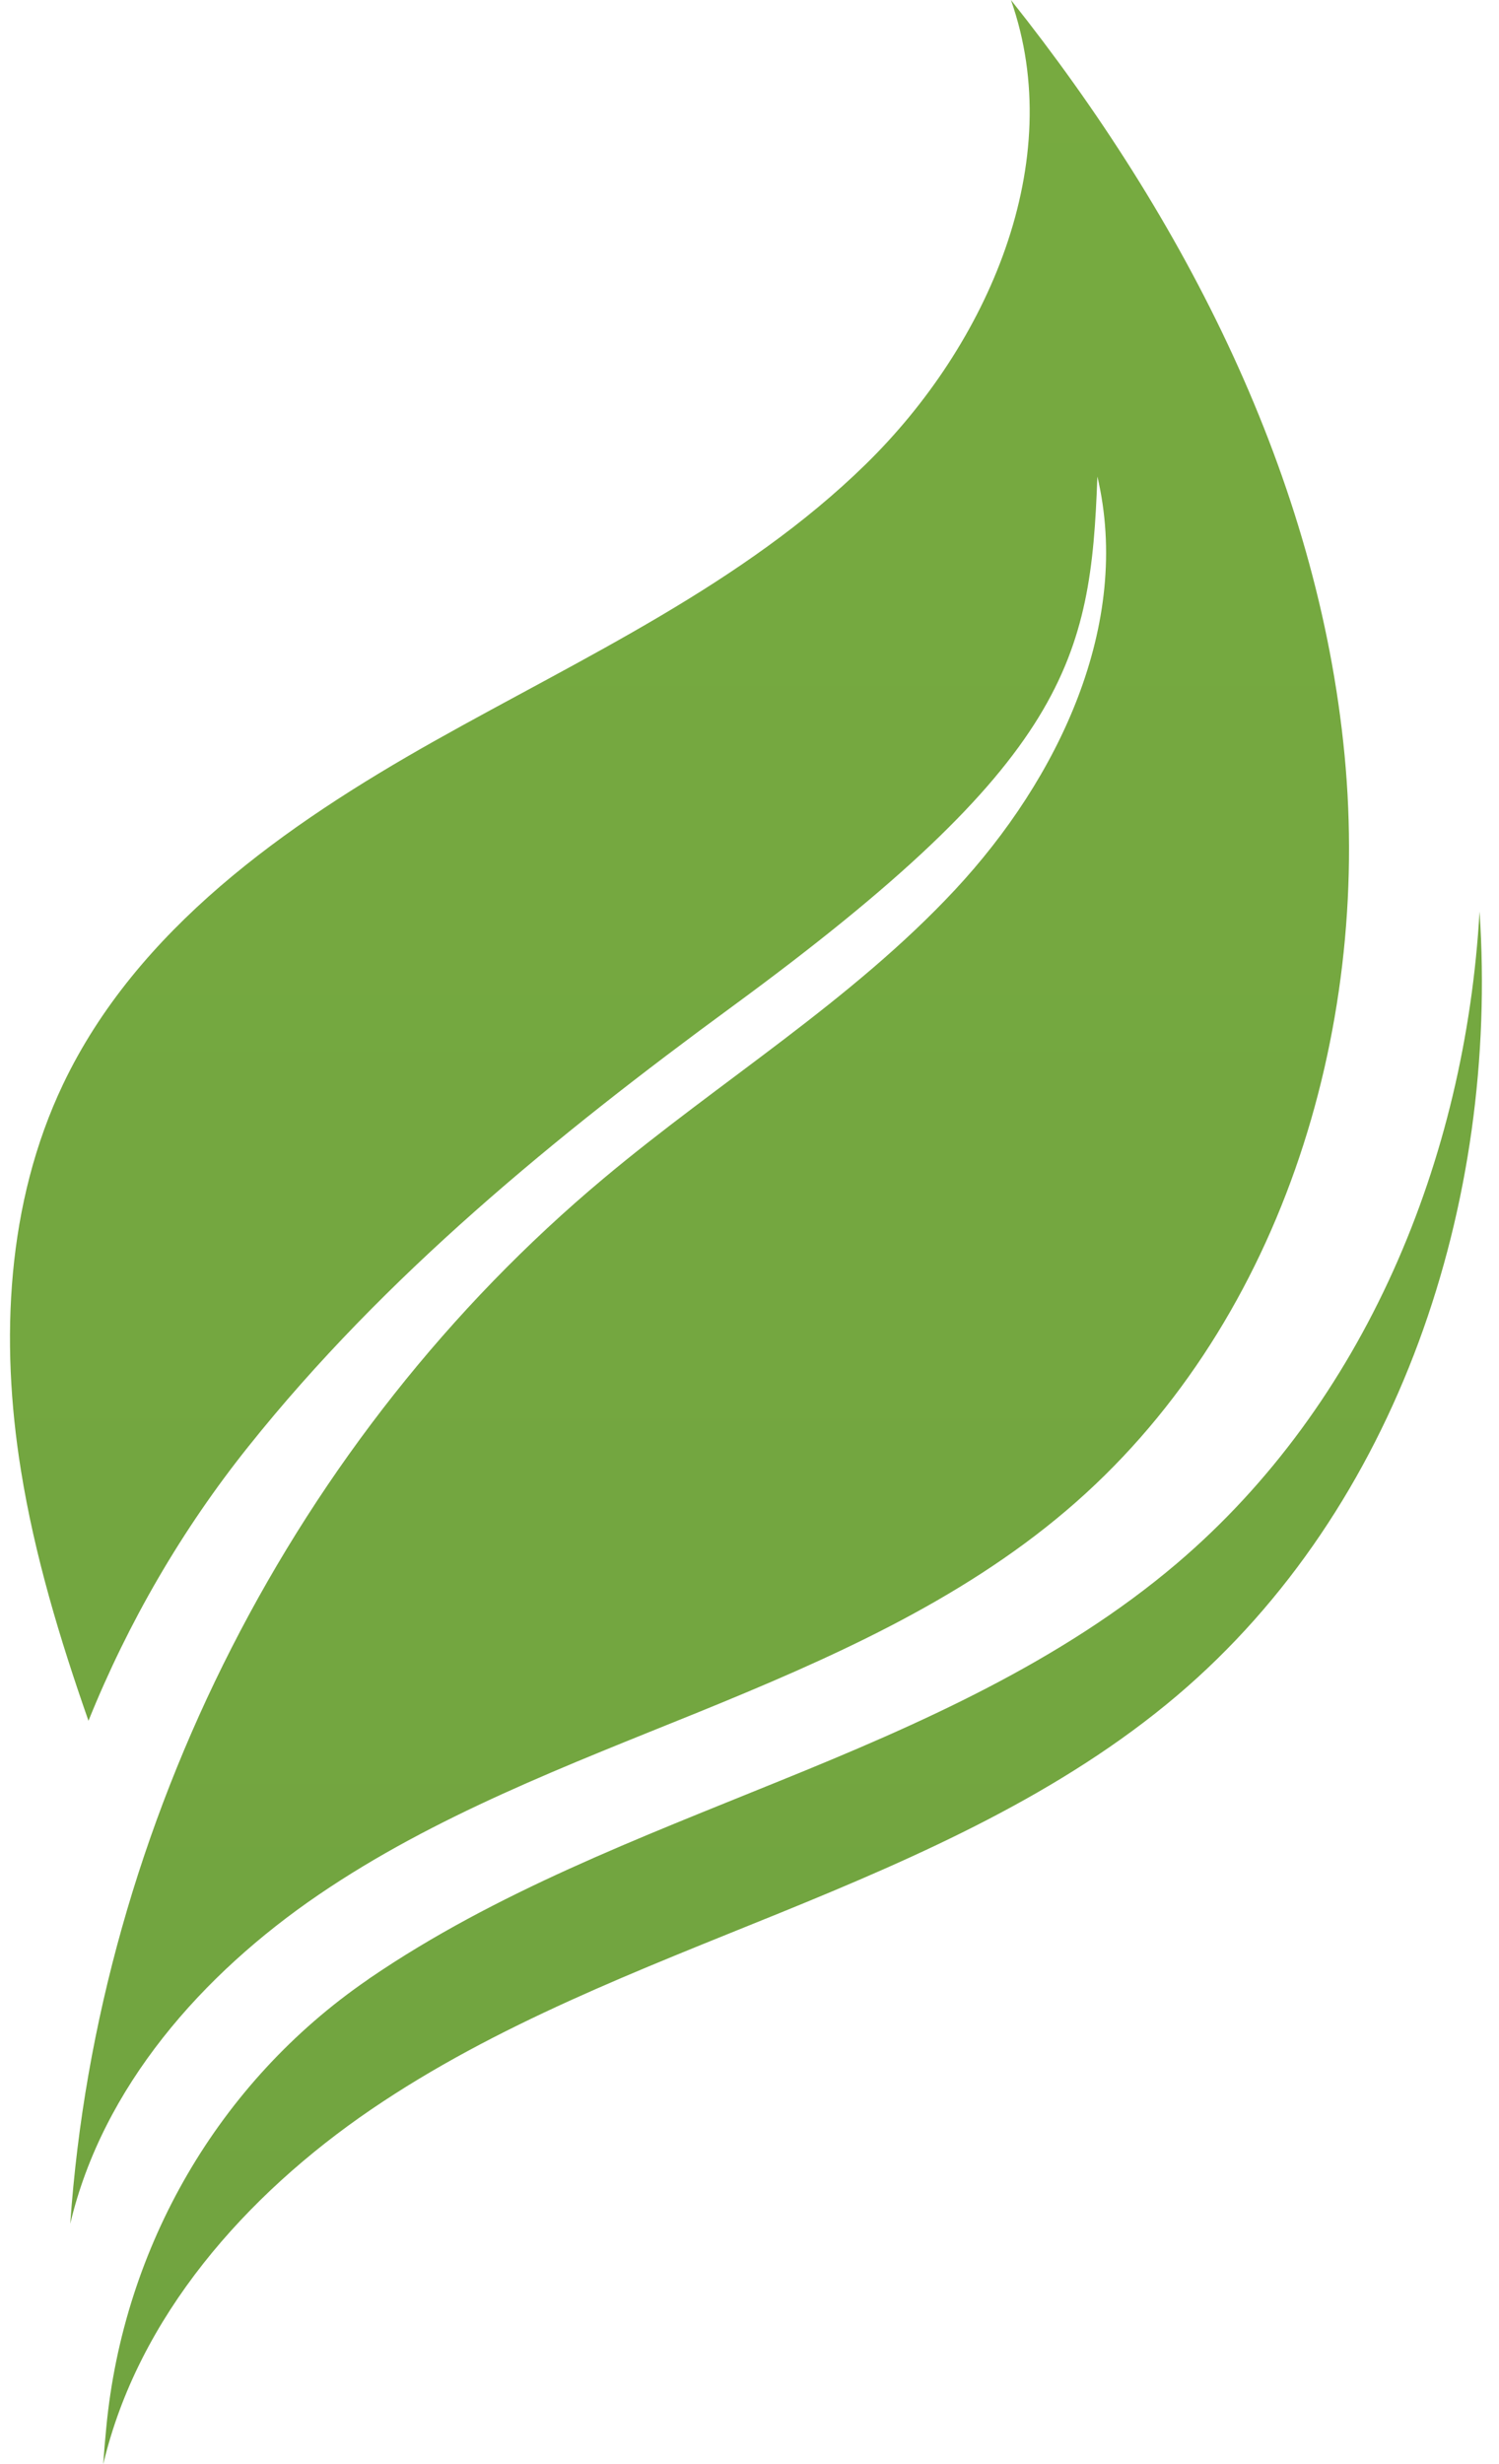
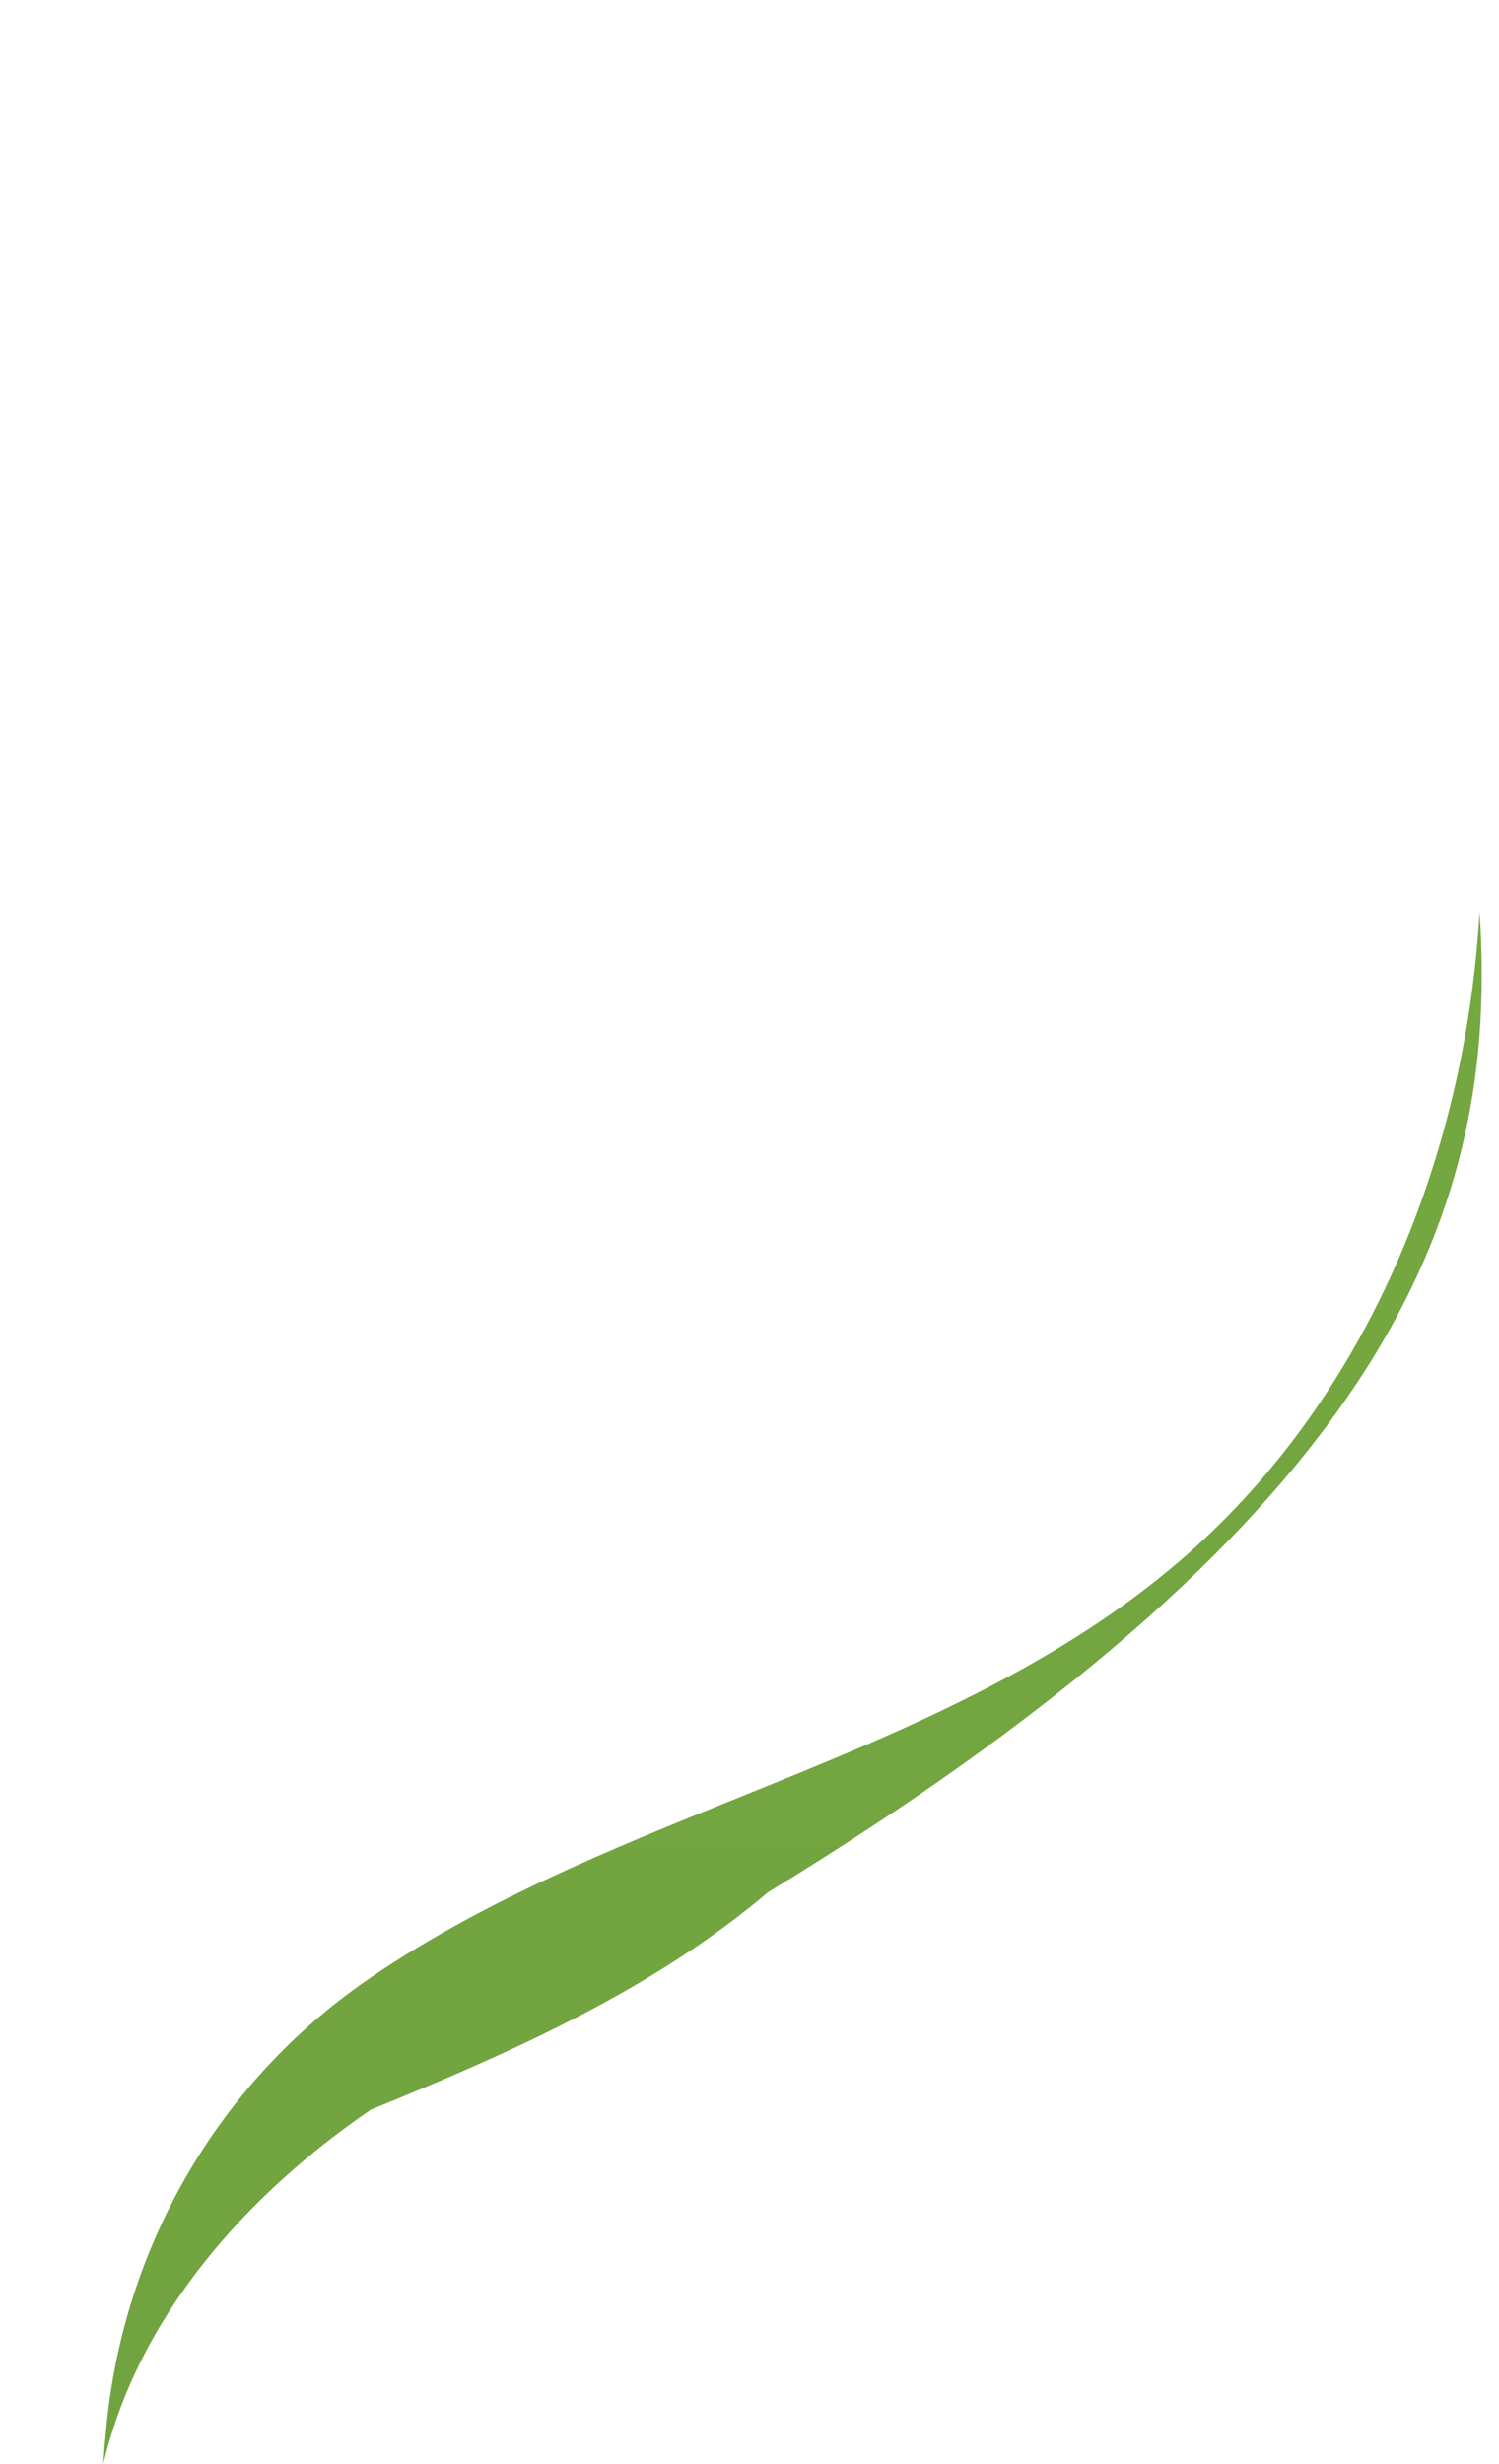
<svg xmlns="http://www.w3.org/2000/svg" xmlns:xlink="http://www.w3.org/1999/xlink" height="1202.8" preserveAspectRatio="xMidYMid meet" version="1.0" viewBox="-4.9 0.0 731.9 1202.8" width="731.9" zoomAndPan="magnify">
  <g>
    <g>
      <g>
        <linearGradient gradientTransform="matrix(-1 0 0 1 -5453.04 0)" gradientUnits="userSpaceOnUse" id="a" x1="-5835.177" x2="-5835.177" xlink:actuate="onLoad" xlink:show="other" xlink:type="simple" y1="-4399.169" y2="7033.589">
          <stop offset="0" stop-color="#8cc342" />
          <stop offset="1" stop-color="#55833d" />
        </linearGradient>
-         <path d="M569.6,763.2c-56.4,47.9-125.3,78.3-193.9,106.1c-68.5,27.9-138.5,54.3-199.7,96 c-0.5,0.3-1,0.7-1.4,1c-72.9,50.1-119.2,130.4-127.6,218.5c-0.6,6-1.1,12-1.5,18c17-72,69.6-131.4,130.7-173.1 c61.2-41.7,131.1-68.1,199.7-96c68.5-27.9,137.5-58.3,193.9-106.1C678,735.8,727,586.7,717.5,444.9 C710.6,566,661.4,685.2,569.6,763.2z" fill="url(#a)" />
+         <path d="M569.6,763.2c-56.4,47.9-125.3,78.3-193.9,106.1c-68.5,27.9-138.5,54.3-199.7,96 c-0.5,0.3-1,0.7-1.4,1c-72.9,50.1-119.2,130.4-127.6,218.5c-0.6,6-1.1,12-1.5,18c17-72,69.6-131.4,130.7-173.1 c68.5-27.9,137.5-58.3,193.9-106.1C678,735.8,727,586.7,717.5,444.9 C710.6,566,661.4,685.2,569.6,763.2z" fill="url(#a)" />
      </g>
    </g>
    <linearGradient gradientTransform="matrix(-1 0 0 1 -5453.04 0)" gradientUnits="userSpaceOnUse" id="b" x1="-5779.92" x2="-5779.92" xlink:actuate="onLoad" xlink:show="other" xlink:type="simple" y1="-4399.169" y2="7033.589">
      <stop offset="0" stop-color="#8cc342" />
      <stop offset="1" stop-color="#55833d" />
    </linearGradient>
-     <path d="M651.6,368.6C638.6,233,573.5,106.6,488.7,0c27.8,78.9-11.1,168.2-71,226.7 c-59.8,58.5-137.6,94-210.5,135c-72.9,41-145.3,92-181.3,167.5c-27.6,57.9-30.8,125-20.6,188.3c6.7,41.8,19,82.4,33,122.4 c19.4-48.1,45.7-93.4,78.1-133.9c66.5-83.3,150.2-151.7,236.2-214.7c164.3-120.4,175.1-169.7,178.3-258.7 c17,72.1-19,147.5-69.5,201.7s-114.8,93.3-171.6,140.9C139.3,701.1,43,889.7,29.4,1085.4c15.8-66.8,64.5-121.9,121.3-160.6 s121.6-63.2,185.2-89c63.6-25.9,127.5-54,179.8-98.5C619.5,649.2,664.6,504.2,651.6,368.6z" fill="url(#b)" />
  </g>
</svg>